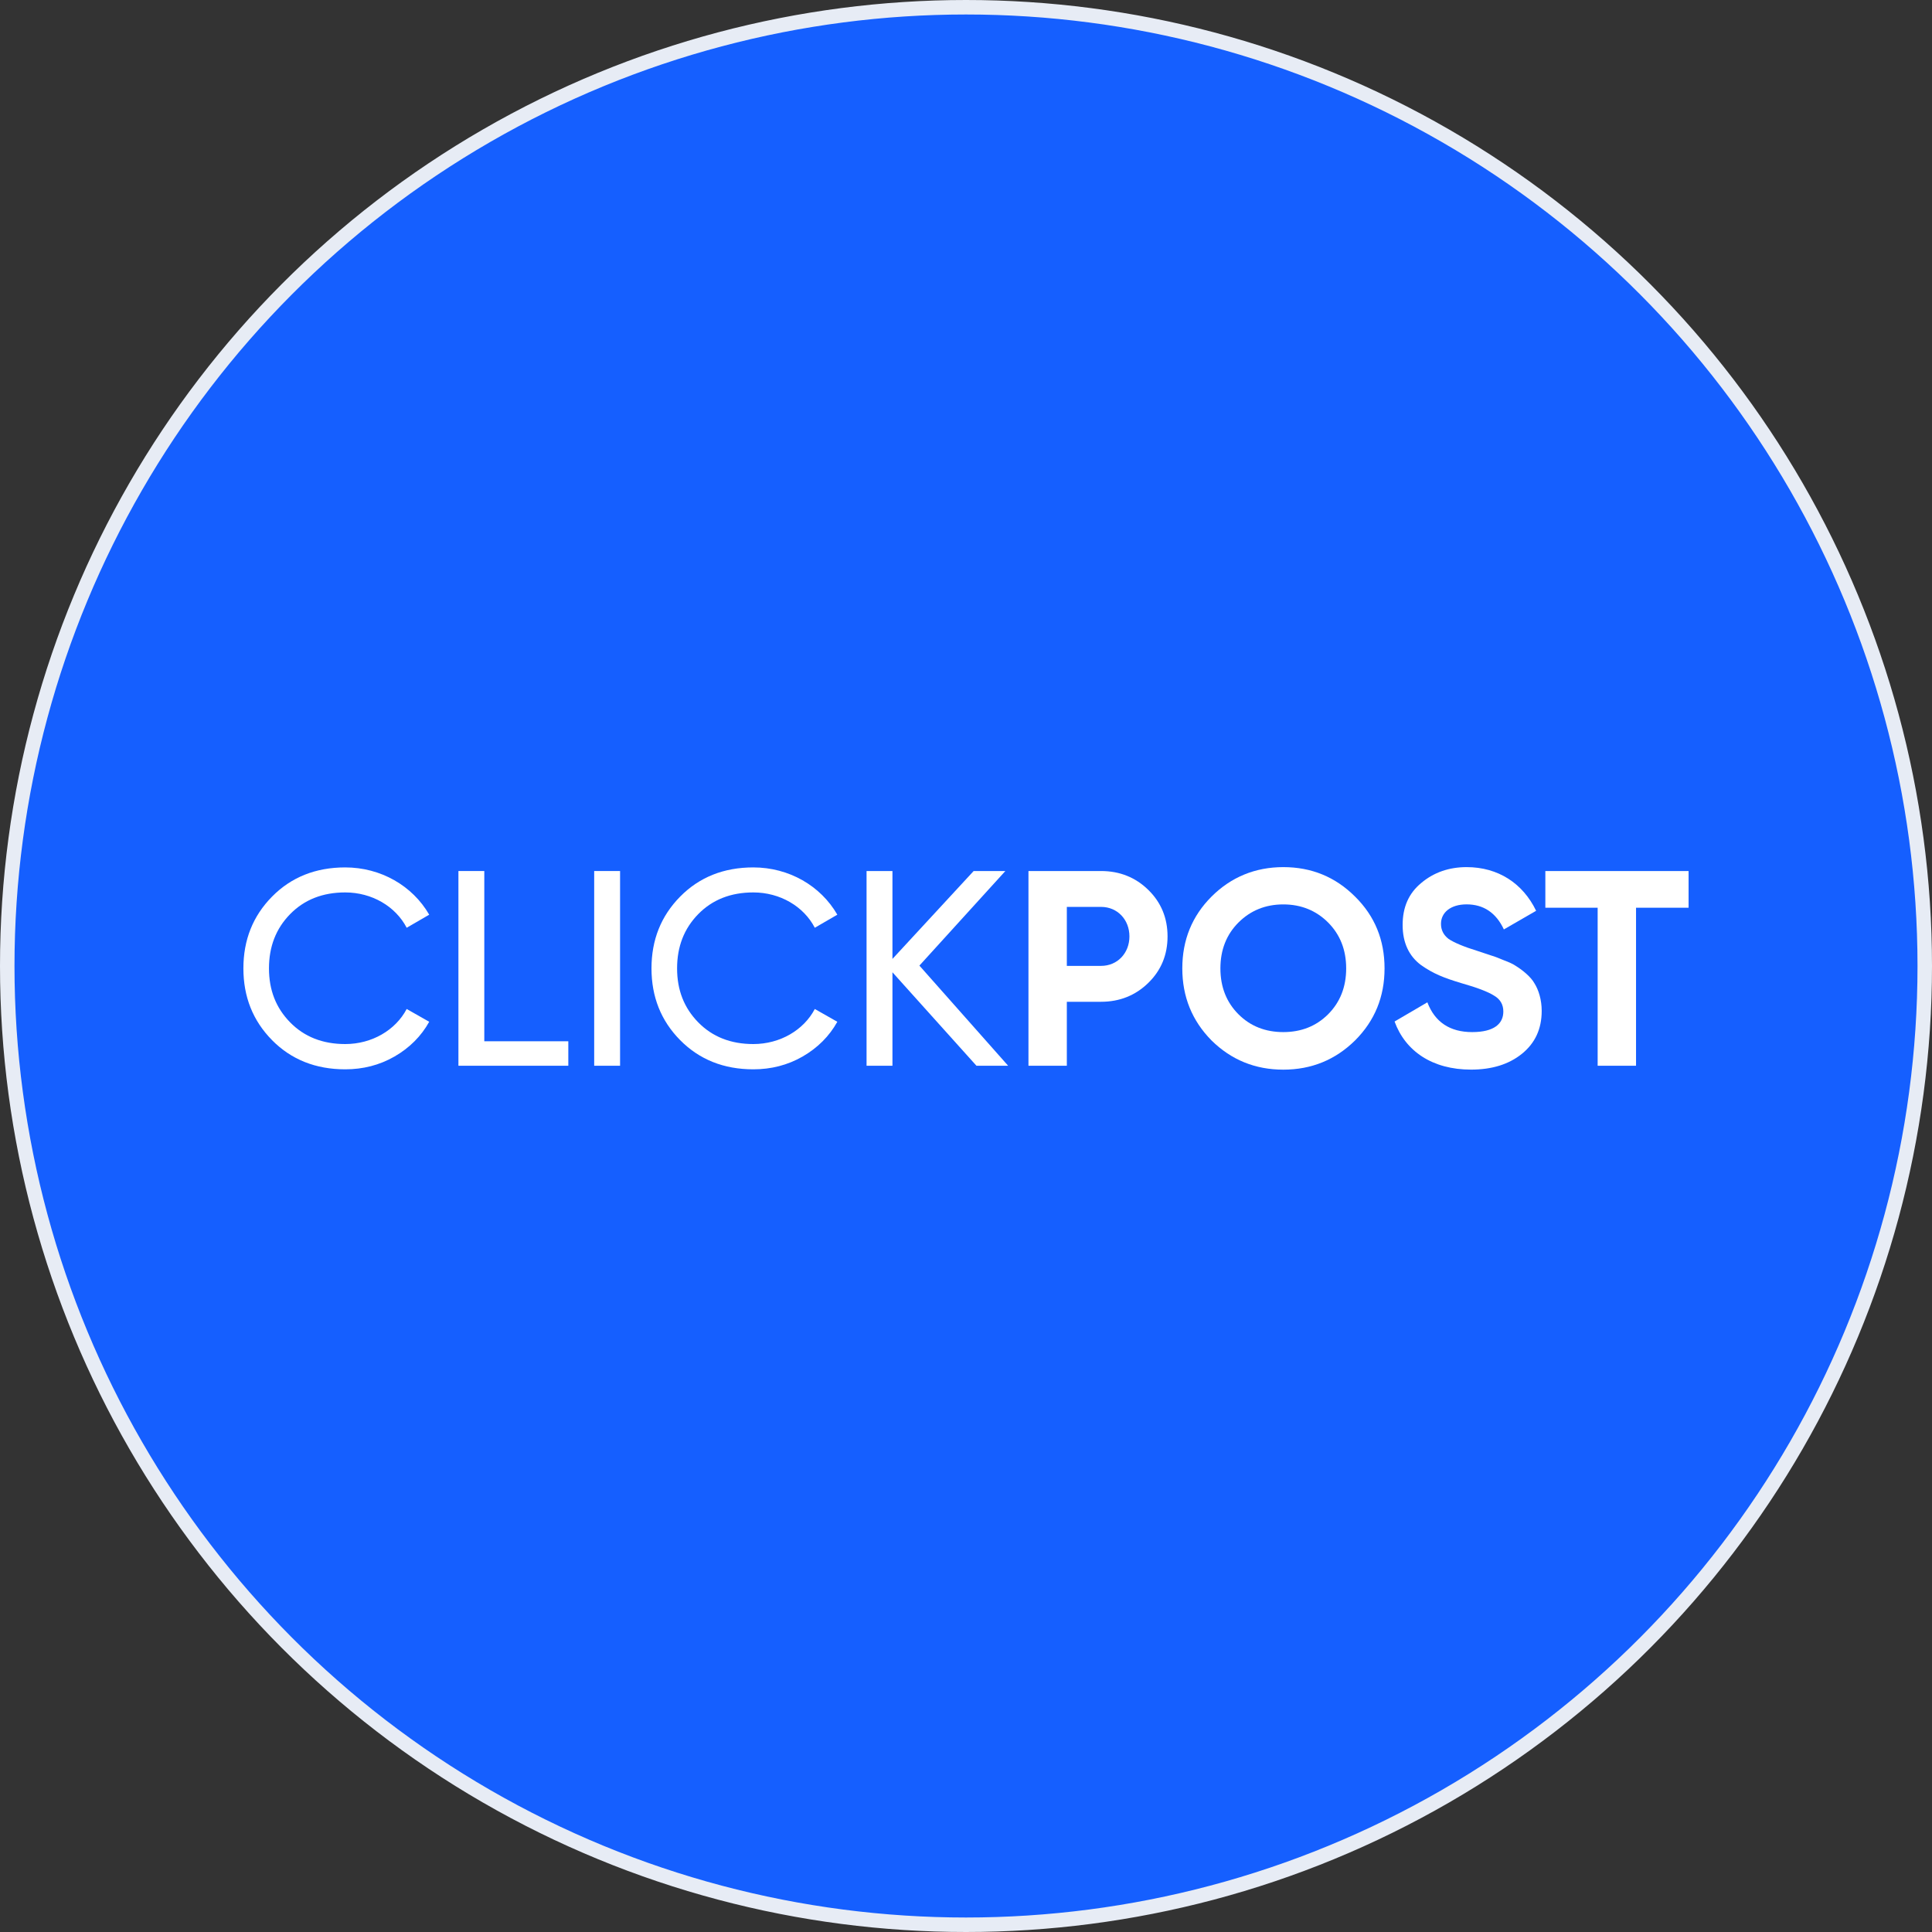
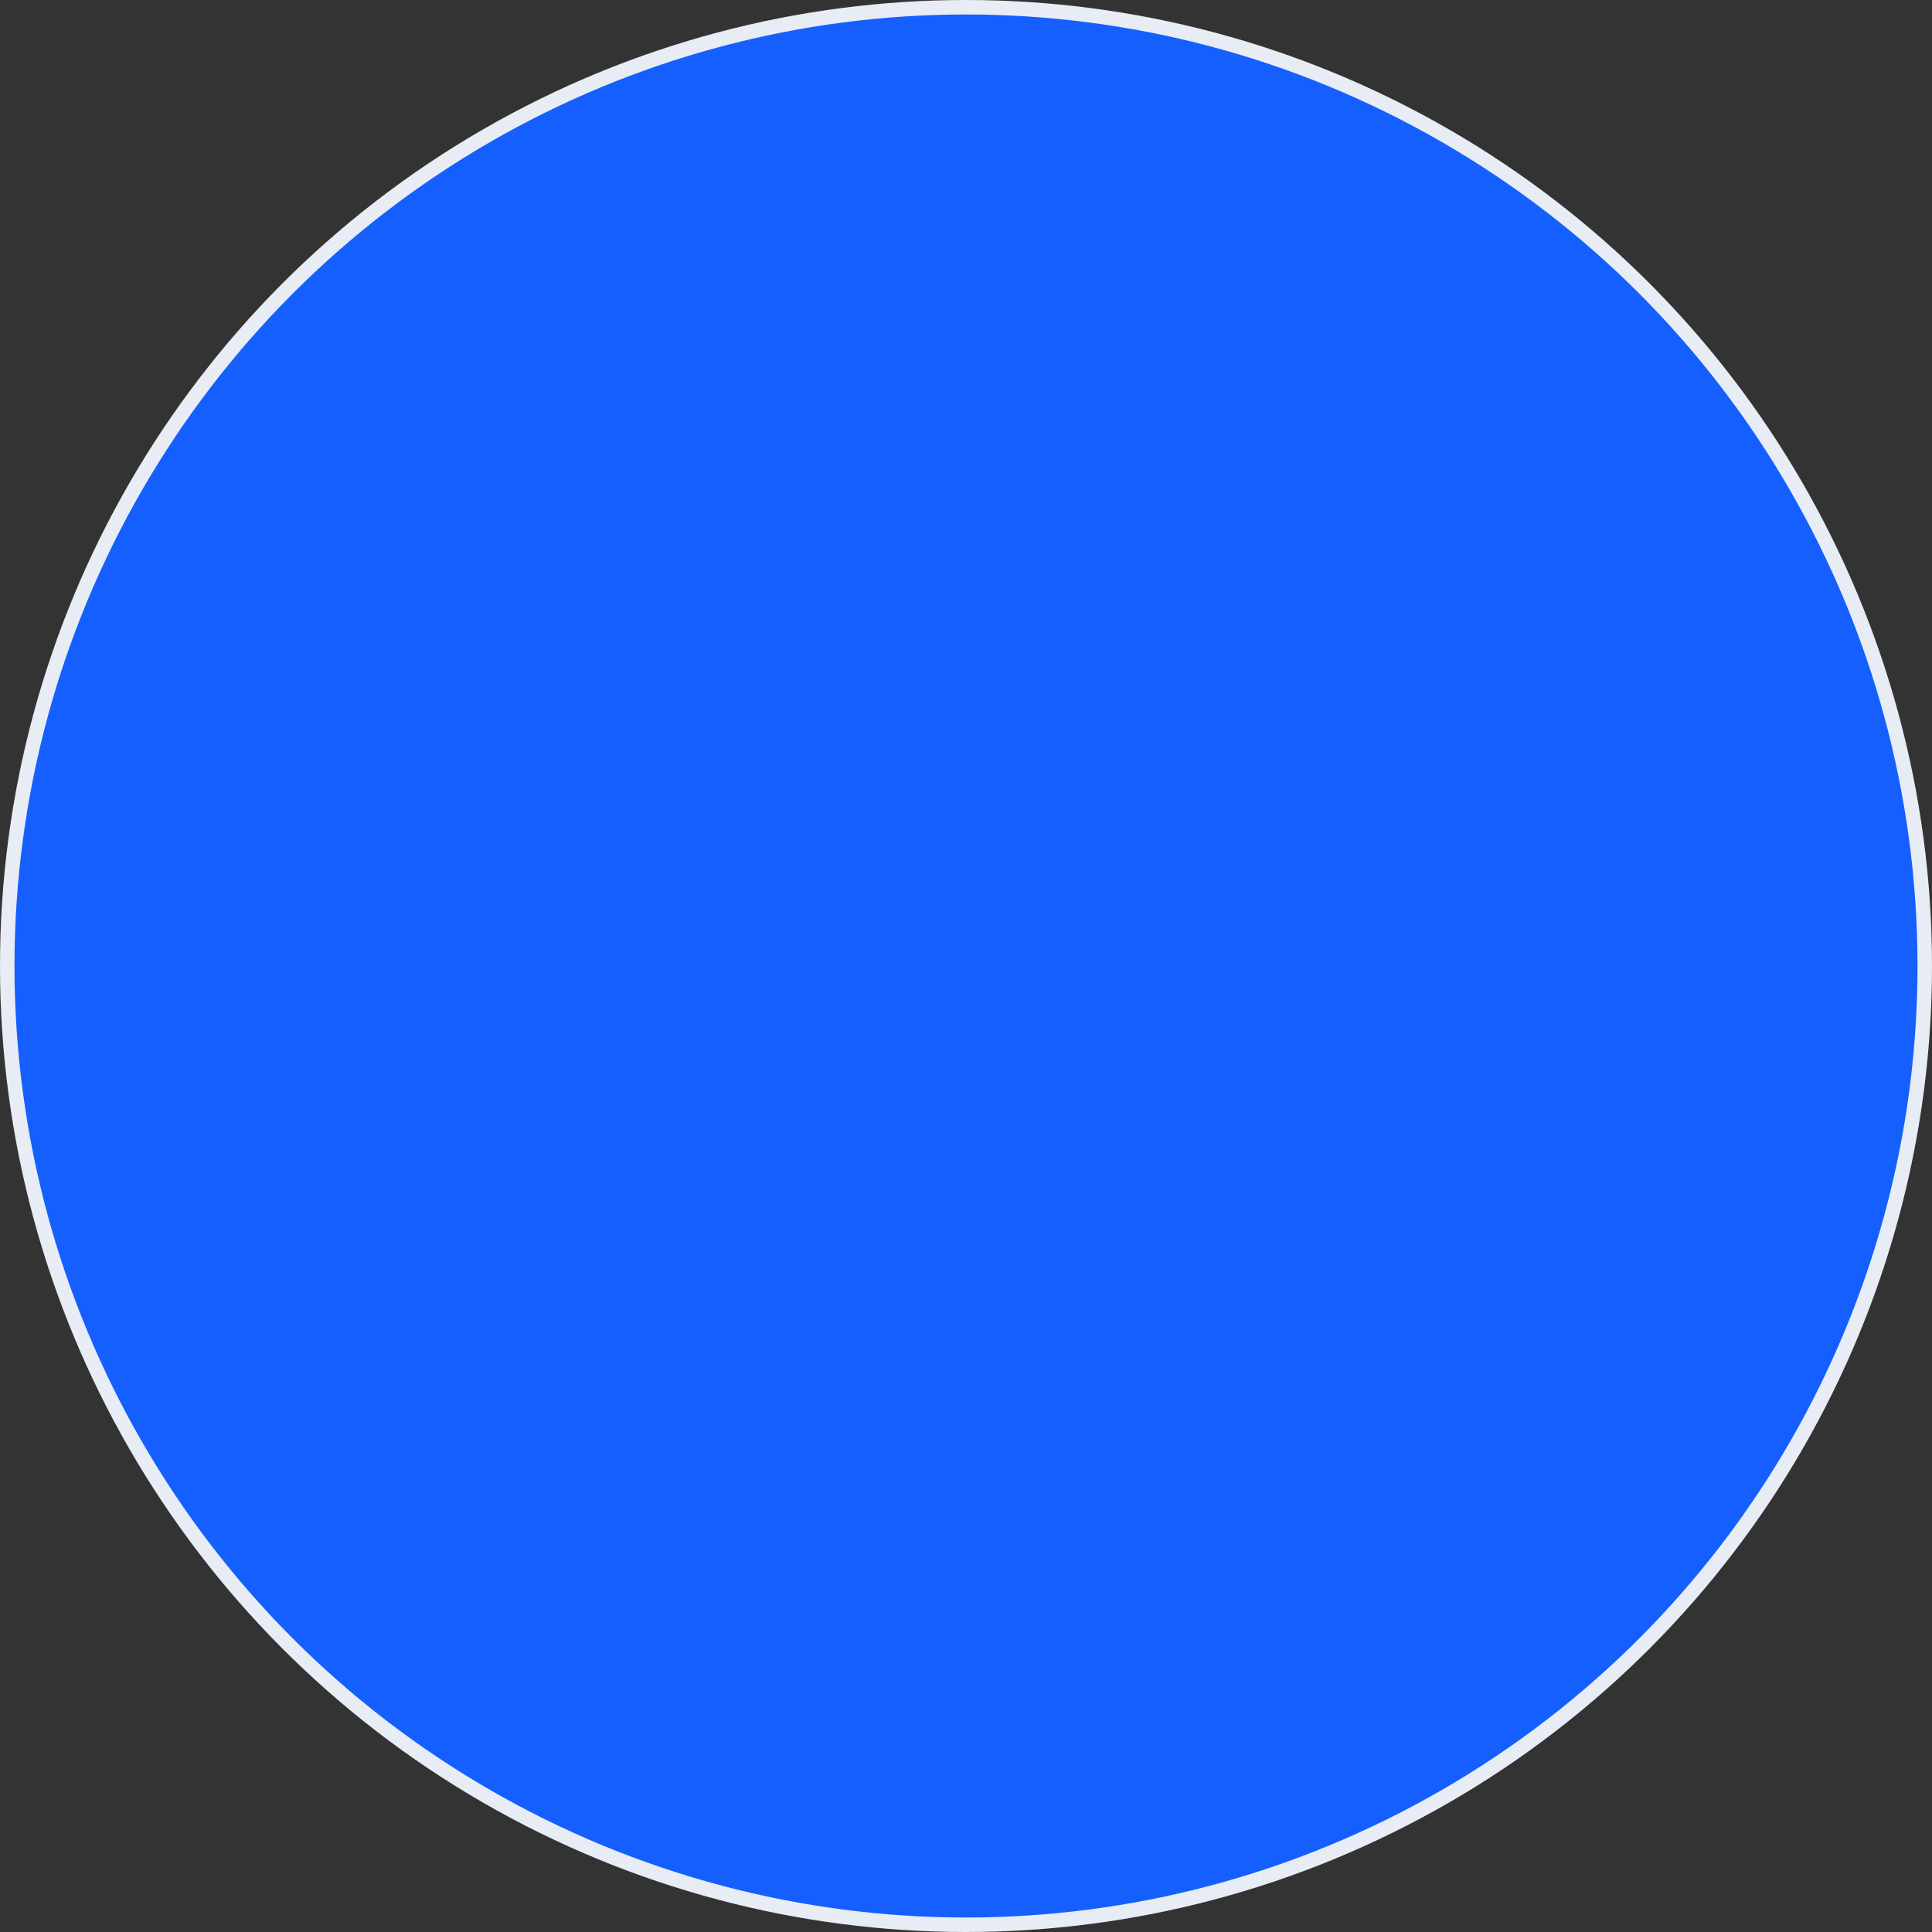
<svg xmlns="http://www.w3.org/2000/svg" width="100" height="100" viewBox="0 0 100 100" fill="none">
  <rect x="0" y="0" width="100" height="100" fill="#333333" stroke="none" />
  <circle cx="50" cy="50" r="49.625" fill="#155FFF" stroke="#E7ECF5" stroke-width="0.75" />
  <g clip-path="url(#clip0_2566_4499)">
-     <path d="M14.082 53.838C13.088 52.831 12.598 51.592 12.598 50.123C12.598 48.654 13.088 47.416 14.082 46.408C15.076 45.401 16.343 44.897 17.868 44.897C19.71 44.897 21.353 45.848 22.216 47.344L21.05 48.021C20.474 46.913 19.251 46.192 17.868 46.192C16.702 46.192 15.751 46.566 15.017 47.315C14.282 48.064 13.922 49 13.922 50.123C13.922 51.246 14.282 52.167 15.017 52.917C15.751 53.666 16.702 54.04 17.868 54.04C19.251 54.04 20.474 53.32 21.05 52.225L22.216 52.887C21.799 53.636 21.194 54.24 20.417 54.687C19.639 55.133 18.789 55.348 17.868 55.348C16.341 55.348 15.074 54.844 14.08 53.837L14.082 53.838Z" fill="white" />
    <path d="M25.067 53.896H29.416V55.163H23.728V45.084H25.067V53.896Z" fill="white" />
-     <path d="M30.755 45.084H32.095V55.163H30.755V45.084Z" fill="white" />
-     <path d="M35.205 53.838C34.211 52.831 33.721 51.592 33.721 50.123C33.721 48.654 34.211 47.416 35.205 46.408C36.199 45.401 37.465 44.897 38.992 44.897C40.835 44.897 42.477 45.848 43.34 47.344L42.174 48.021C41.599 46.913 40.375 46.192 38.992 46.192C37.826 46.192 36.875 46.566 36.141 47.315C35.406 48.064 35.046 49 35.046 50.123C35.046 51.246 35.406 52.167 36.141 52.917C36.875 53.666 37.826 54.04 38.992 54.04C40.375 54.04 41.599 53.32 42.174 52.225L43.34 52.887C42.923 53.636 42.318 54.24 41.541 54.687C40.763 55.133 39.913 55.348 38.992 55.348C37.465 55.348 36.199 54.844 35.205 53.837V53.838Z" fill="white" />
    <path d="M52.182 55.163H50.541L46.193 50.325V55.163H44.853V45.084H46.193V49.634L50.396 45.084H52.037L47.588 49.979L52.181 55.163H52.182Z" fill="white" />
-     <path d="M56.99 45.084C57.955 45.084 58.777 45.414 59.438 46.063C60.1 46.711 60.432 47.517 60.432 48.468C60.432 49.419 60.102 50.224 59.438 50.872C58.777 51.521 57.955 51.852 56.99 51.852H55.219V55.163H53.233V45.084H56.99ZM56.99 49.994C57.84 49.994 58.459 49.333 58.459 48.468C58.459 47.603 57.84 46.941 56.99 46.941H55.219V49.994H56.99Z" fill="white" />
    <path d="M66.423 55.365C64.969 55.365 63.73 54.86 62.708 53.853C61.701 52.831 61.196 51.592 61.196 50.123C61.196 48.654 61.701 47.416 62.708 46.408C63.715 45.401 64.969 44.882 66.423 44.882C67.877 44.882 69.115 45.386 70.138 46.408C71.16 47.416 71.664 48.654 71.664 50.123C71.664 51.592 71.16 52.831 70.138 53.853C69.115 54.86 67.877 55.365 66.423 55.365ZM66.423 53.421C67.344 53.421 68.121 53.118 68.742 52.5C69.36 51.881 69.678 51.089 69.678 50.125C69.678 49.16 69.36 48.368 68.742 47.748C68.123 47.129 67.344 46.812 66.423 46.812C65.501 46.812 64.724 47.129 64.104 47.748C63.485 48.367 63.168 49.159 63.168 50.125C63.168 51.09 63.485 51.881 64.104 52.5C64.722 53.118 65.501 53.421 66.423 53.421Z" fill="white" />
    <path d="M72.182 52.874L73.88 51.88C74.269 52.902 75.046 53.421 76.199 53.421C77.352 53.421 77.812 52.975 77.812 52.356C77.812 51.995 77.653 51.722 77.337 51.536C77.021 51.334 76.459 51.119 75.638 50.887C74.731 50.614 74.185 50.398 73.551 49.951C72.933 49.49 72.6 48.8 72.6 47.877C72.6 46.954 72.916 46.236 73.564 45.702C74.213 45.155 75.005 44.882 75.911 44.882C77.539 44.882 78.821 45.717 79.51 47.143L77.84 48.107C77.436 47.244 76.788 46.81 75.91 46.81C75.09 46.81 74.585 47.227 74.585 47.818C74.585 48.135 74.714 48.393 74.974 48.595C75.247 48.782 75.751 48.999 76.5 49.229L77.192 49.459C77.35 49.502 77.566 49.588 77.84 49.703C78.113 49.804 78.33 49.905 78.474 50.006C78.776 50.193 79.236 50.553 79.424 50.899C79.641 51.245 79.798 51.749 79.798 52.325C79.798 53.261 79.453 53.995 78.776 54.543C78.1 55.09 77.221 55.363 76.141 55.363C74.14 55.363 72.743 54.412 72.182 52.872V52.874Z" fill="white" />
    <path d="M87.402 45.084V46.984H84.681V55.163H82.694V46.984H79.987V45.084H87.403H87.402Z" fill="white" />
  </g>
  <defs>
    <clipPath id="clip0_2566_4499">
-       <rect width="74.803" height="10.483" fill="white" transform="translate(12.598 44.882)" />
-     </clipPath>
+       </clipPath>
  </defs>
</svg>